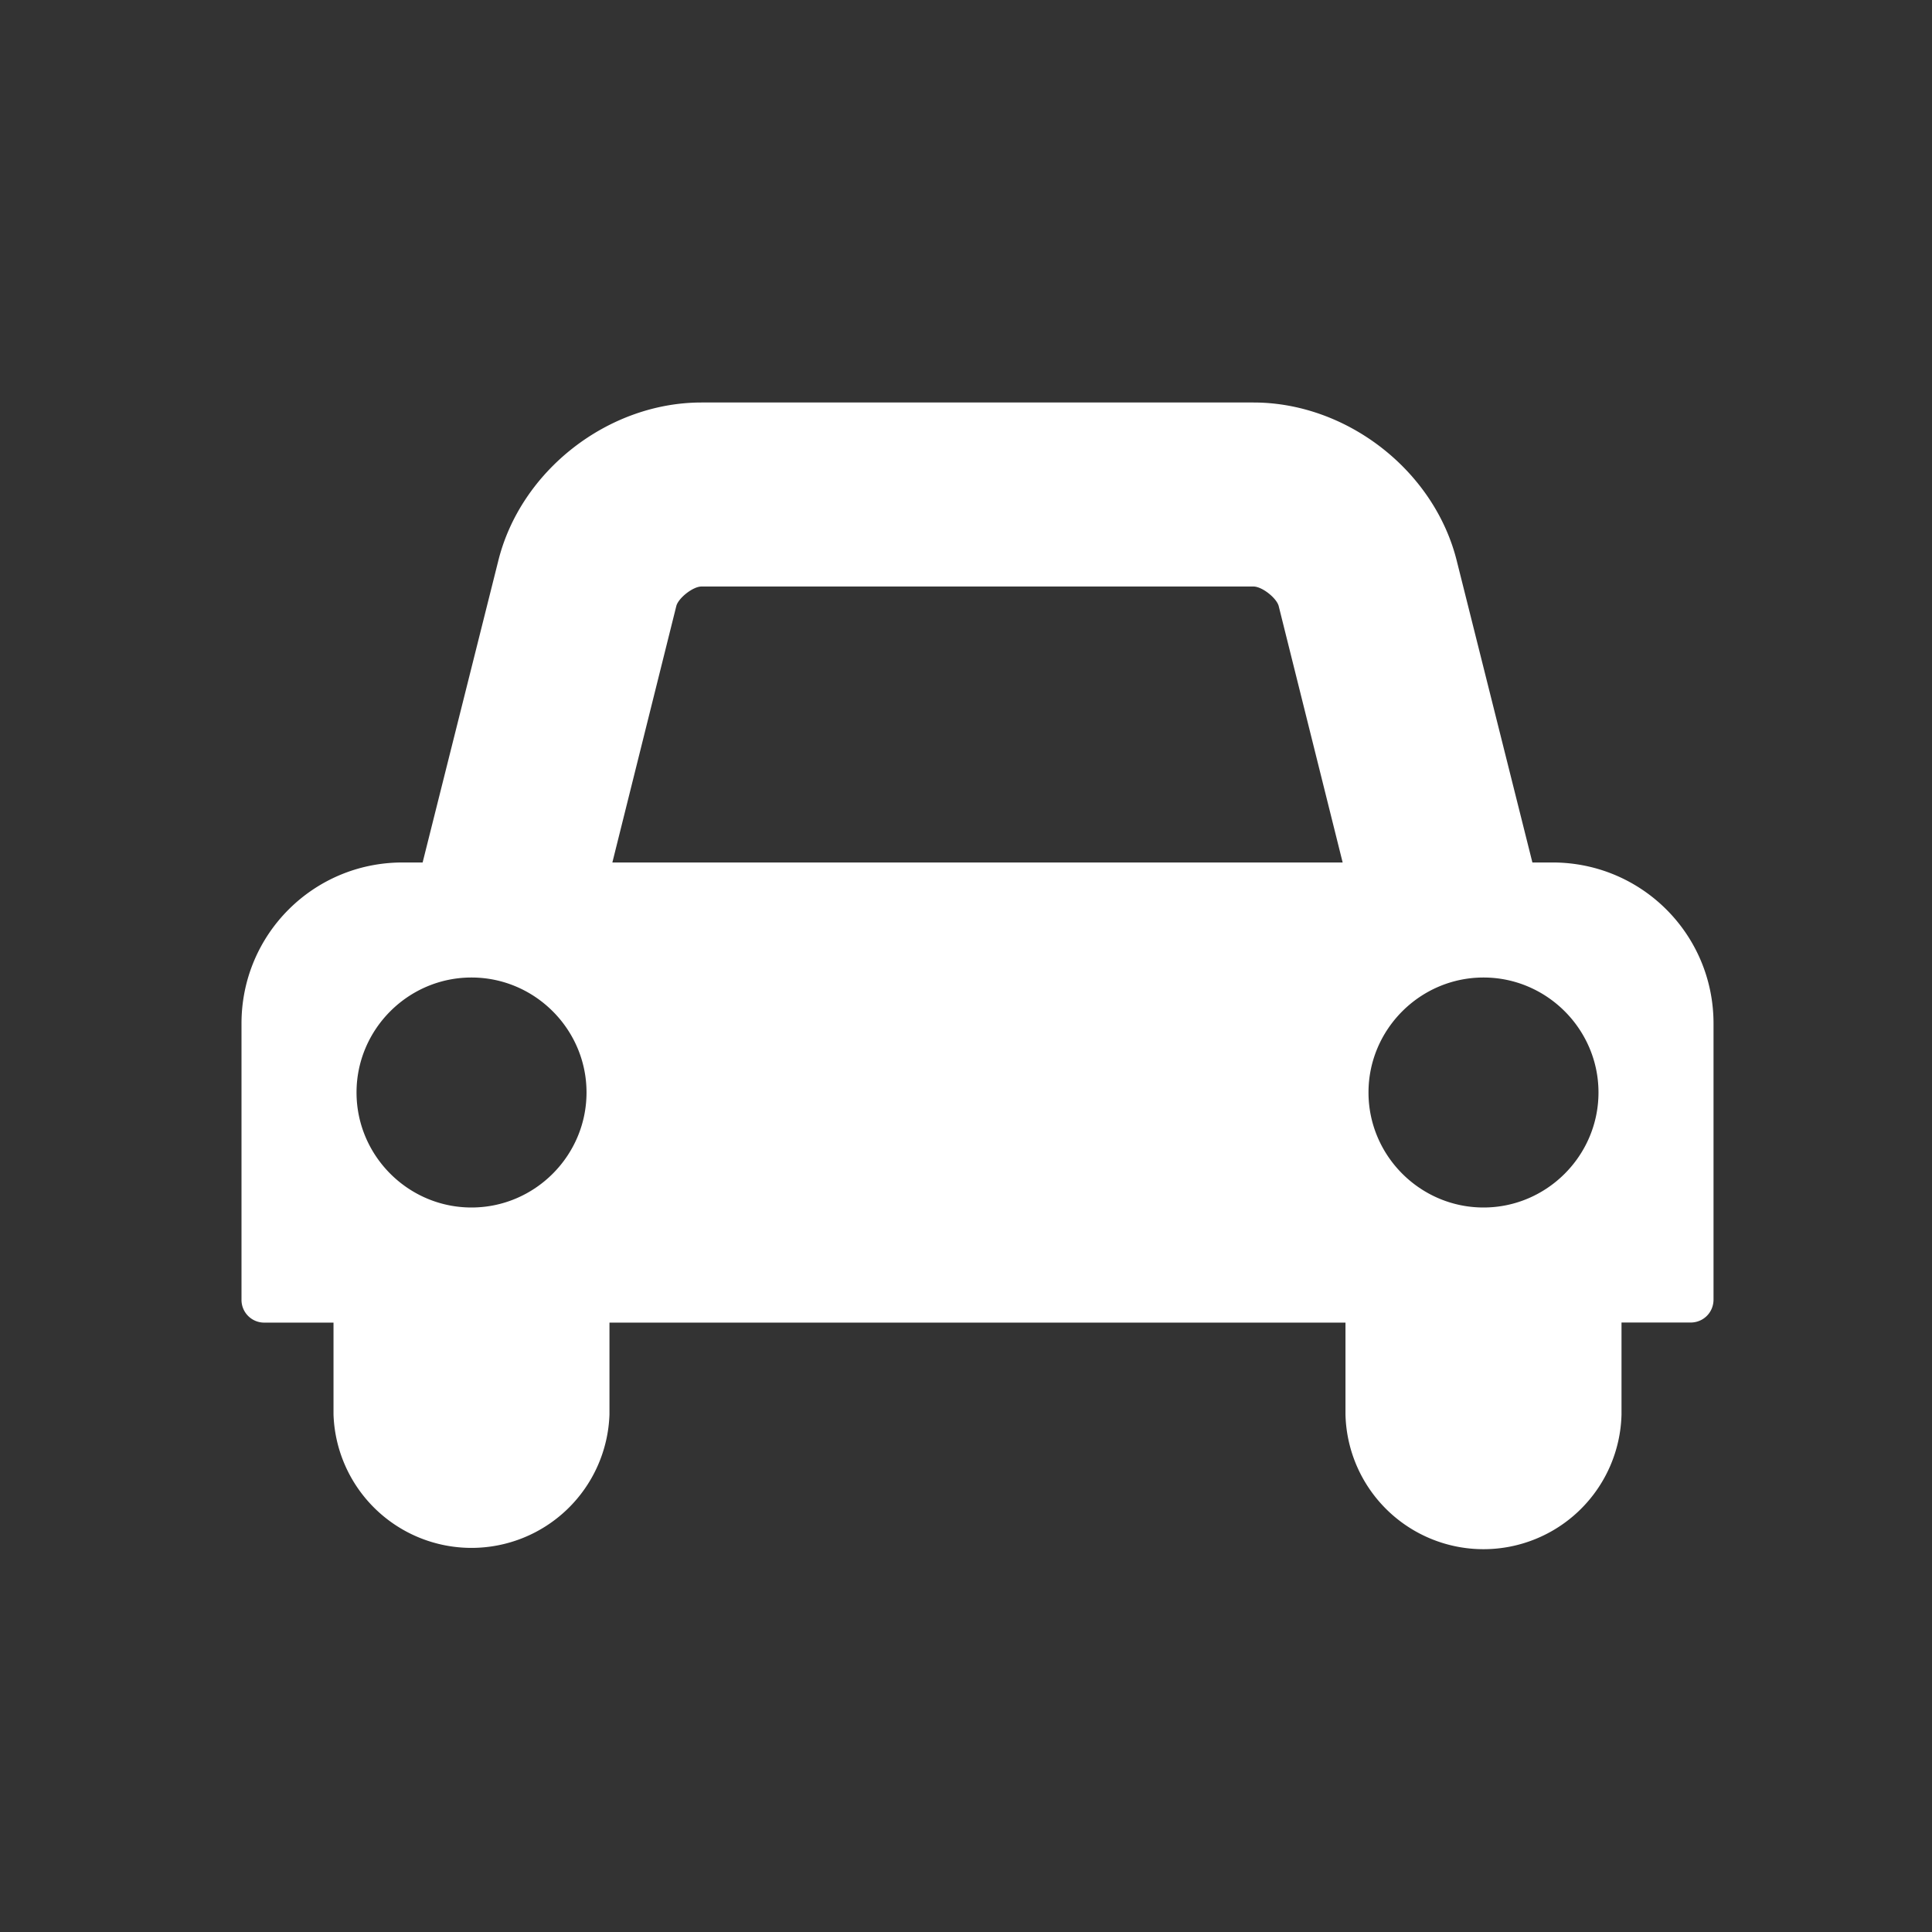
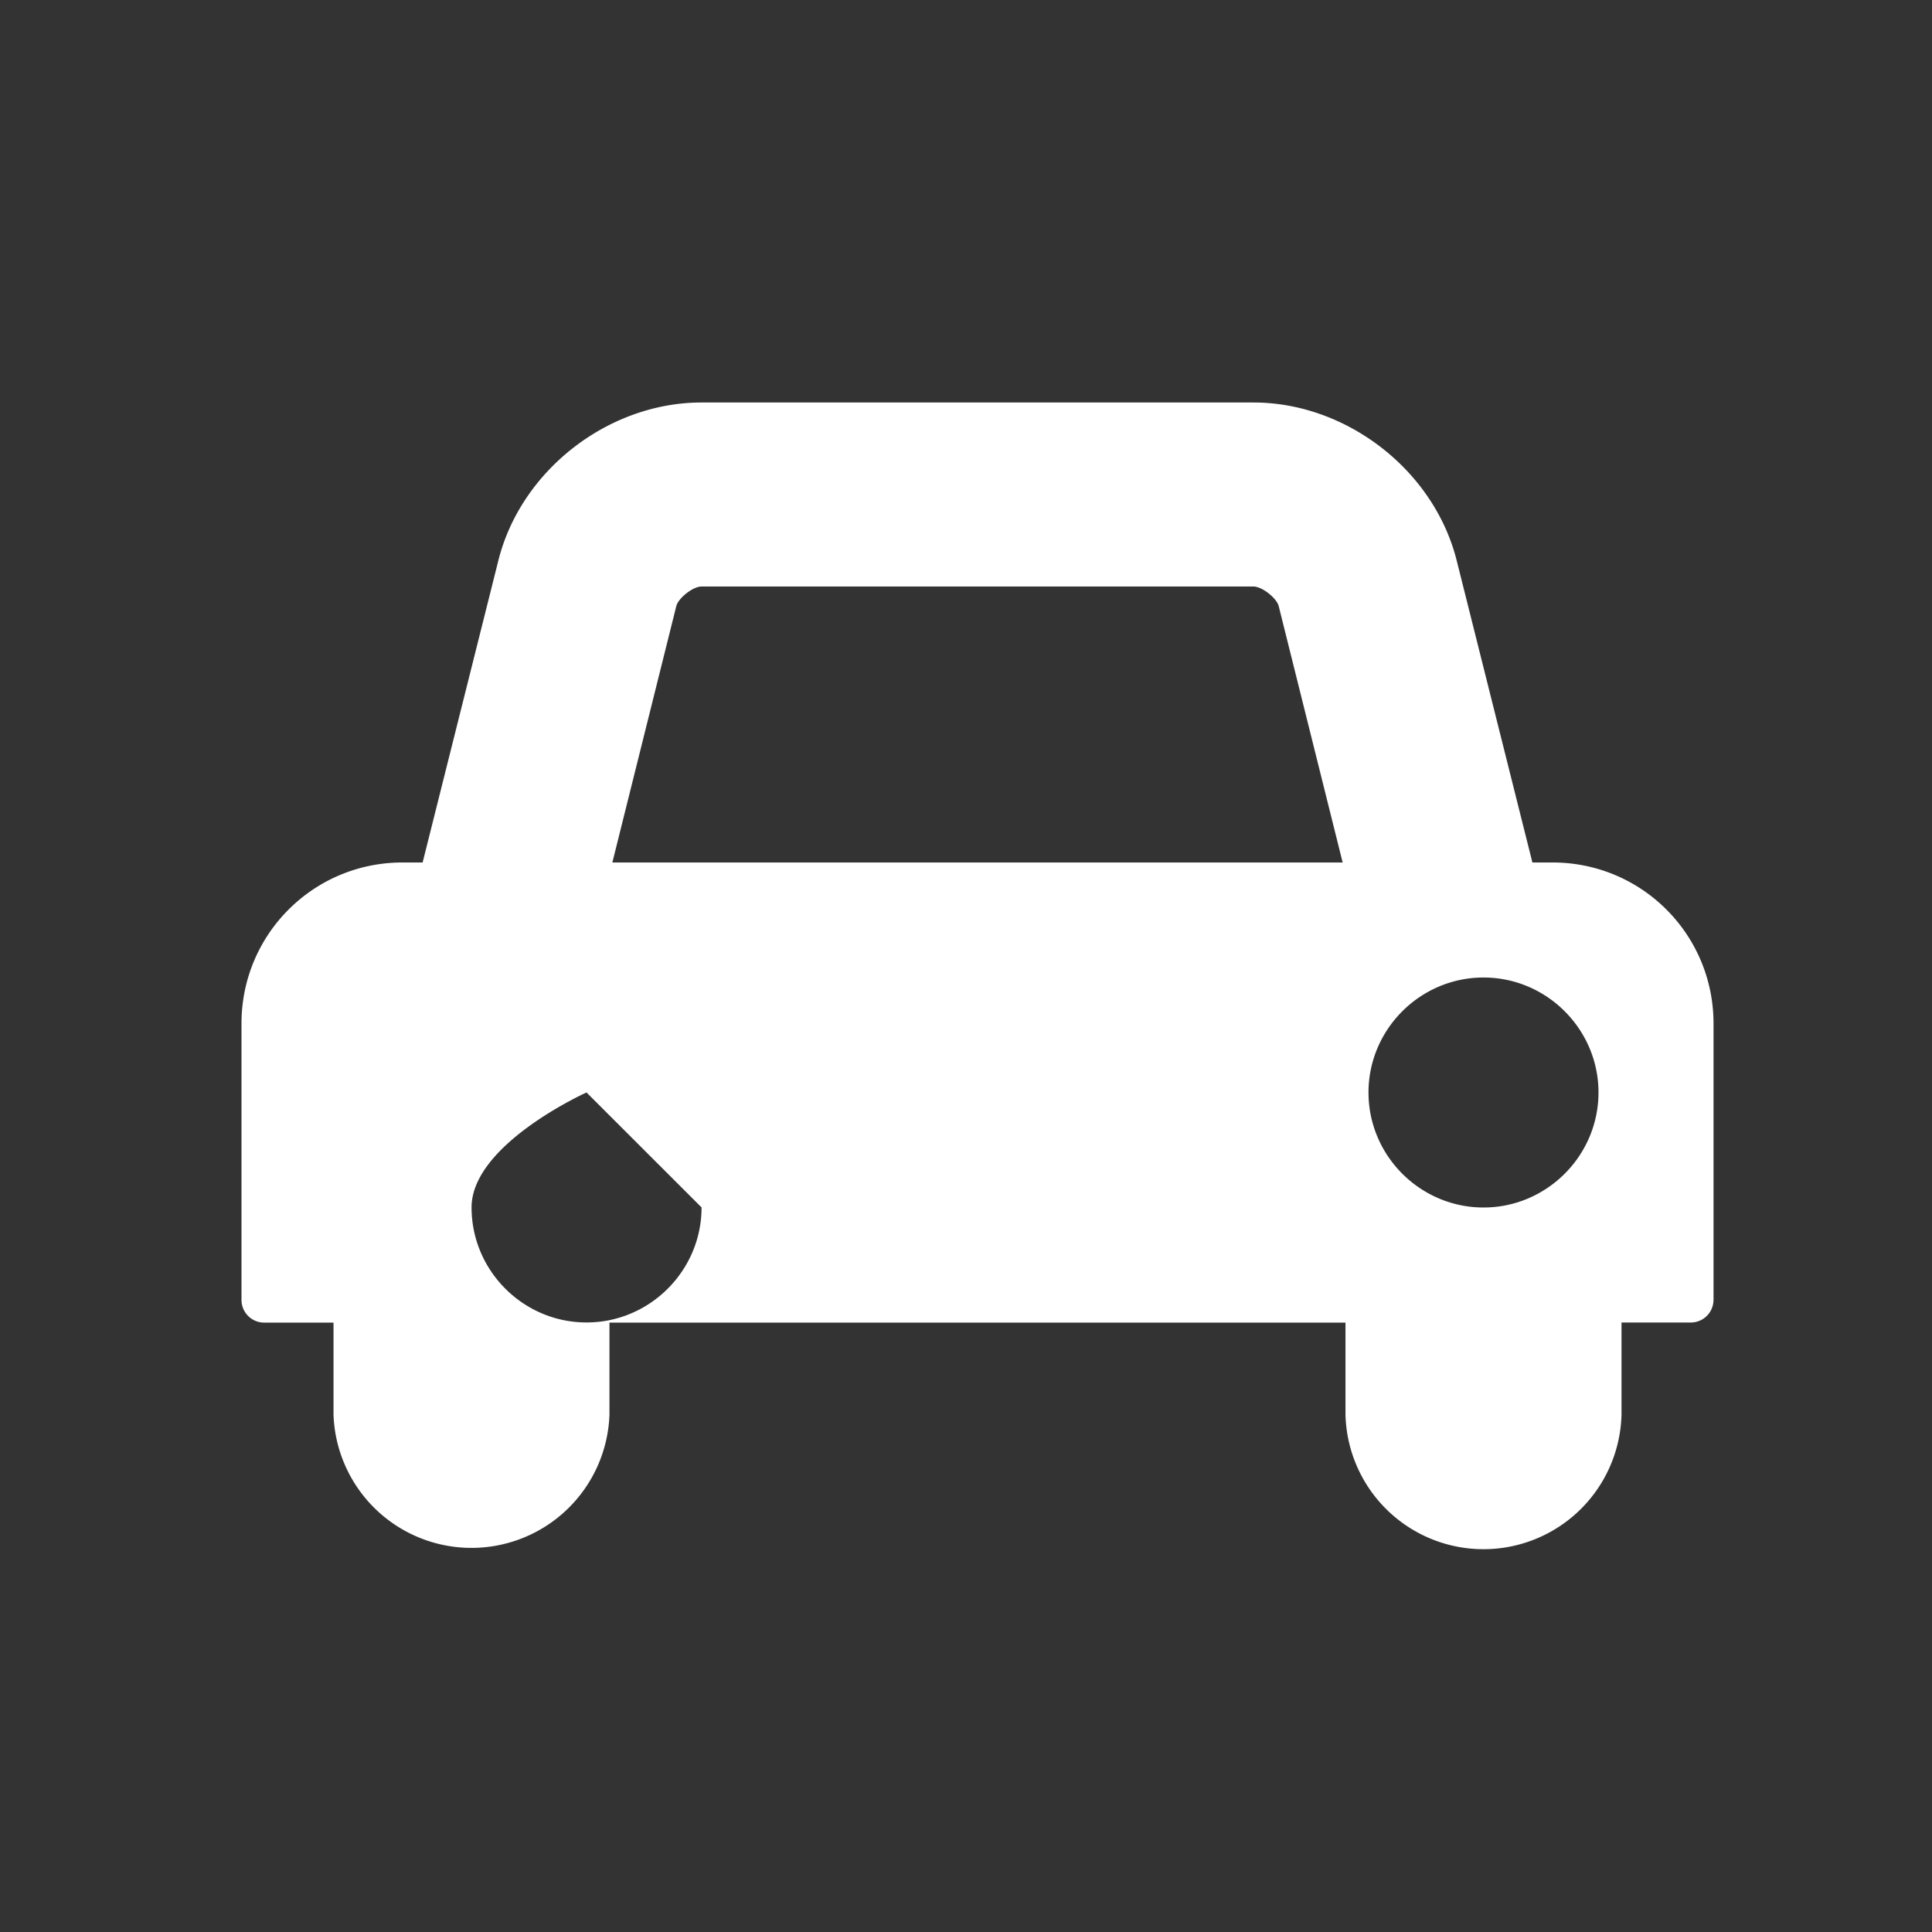
<svg xmlns="http://www.w3.org/2000/svg" width="24" height="24" viewBox="0 0 24 24">
  <rect x="0" y="0" width="24" height="24" fill="#333333" stroke="none" />
-   <path fill="#FFF" d="M7.286 13.571c0-.785-.643-1.428-1.429-1.428s-1.428.643-1.428 1.428c0 .786.642 1.429 1.428 1.429.786 0 1.429-.643 1.429-1.429zm.321-2.857h9.072l-.795-3.187c-.027-.098-.205-.241-.313-.241H8.714c-.107 0-.285.143-.312.24l-.795 3.188zm12.25 2.857c0-.785-.643-1.428-1.428-1.428-.786 0-1.429.643-1.429 1.428 0 .786.643 1.429 1.429 1.429.785 0 1.428-.643 1.428-1.429zm1.429-.857v3.429c0 .16-.125.286-.286.286h-.857v1.142a1.715 1.715 0 0 1-3.429 0V16.43H7.571v1.142a1.715 1.715 0 0 1-3.428 0V16.43h-.857A.282.282 0 0 1 3 16.143v-3.429c0-1.107.893-2 2-2h.25l.938-3.74C6.464 5.847 7.554 5 8.714 5h6.857c1.161 0 2.25.848 2.527 1.973l.938 3.741h.25c1.107 0 2 .893 2 2z" />
+   <path fill="#FFF" d="M7.286 13.571s-1.428.643-1.428 1.428c0 .786.642 1.429 1.428 1.429.786 0 1.429-.643 1.429-1.429zm.321-2.857h9.072l-.795-3.187c-.027-.098-.205-.241-.313-.241H8.714c-.107 0-.285.143-.312.24l-.795 3.188zm12.25 2.857c0-.785-.643-1.428-1.428-1.428-.786 0-1.429.643-1.429 1.428 0 .786.643 1.429 1.429 1.429.785 0 1.428-.643 1.428-1.429zm1.429-.857v3.429c0 .16-.125.286-.286.286h-.857v1.142a1.715 1.715 0 0 1-3.429 0V16.43H7.571v1.142a1.715 1.715 0 0 1-3.428 0V16.43h-.857A.282.282 0 0 1 3 16.143v-3.429c0-1.107.893-2 2-2h.25l.938-3.74C6.464 5.847 7.554 5 8.714 5h6.857c1.161 0 2.25.848 2.527 1.973l.938 3.741h.25c1.107 0 2 .893 2 2z" />
</svg>